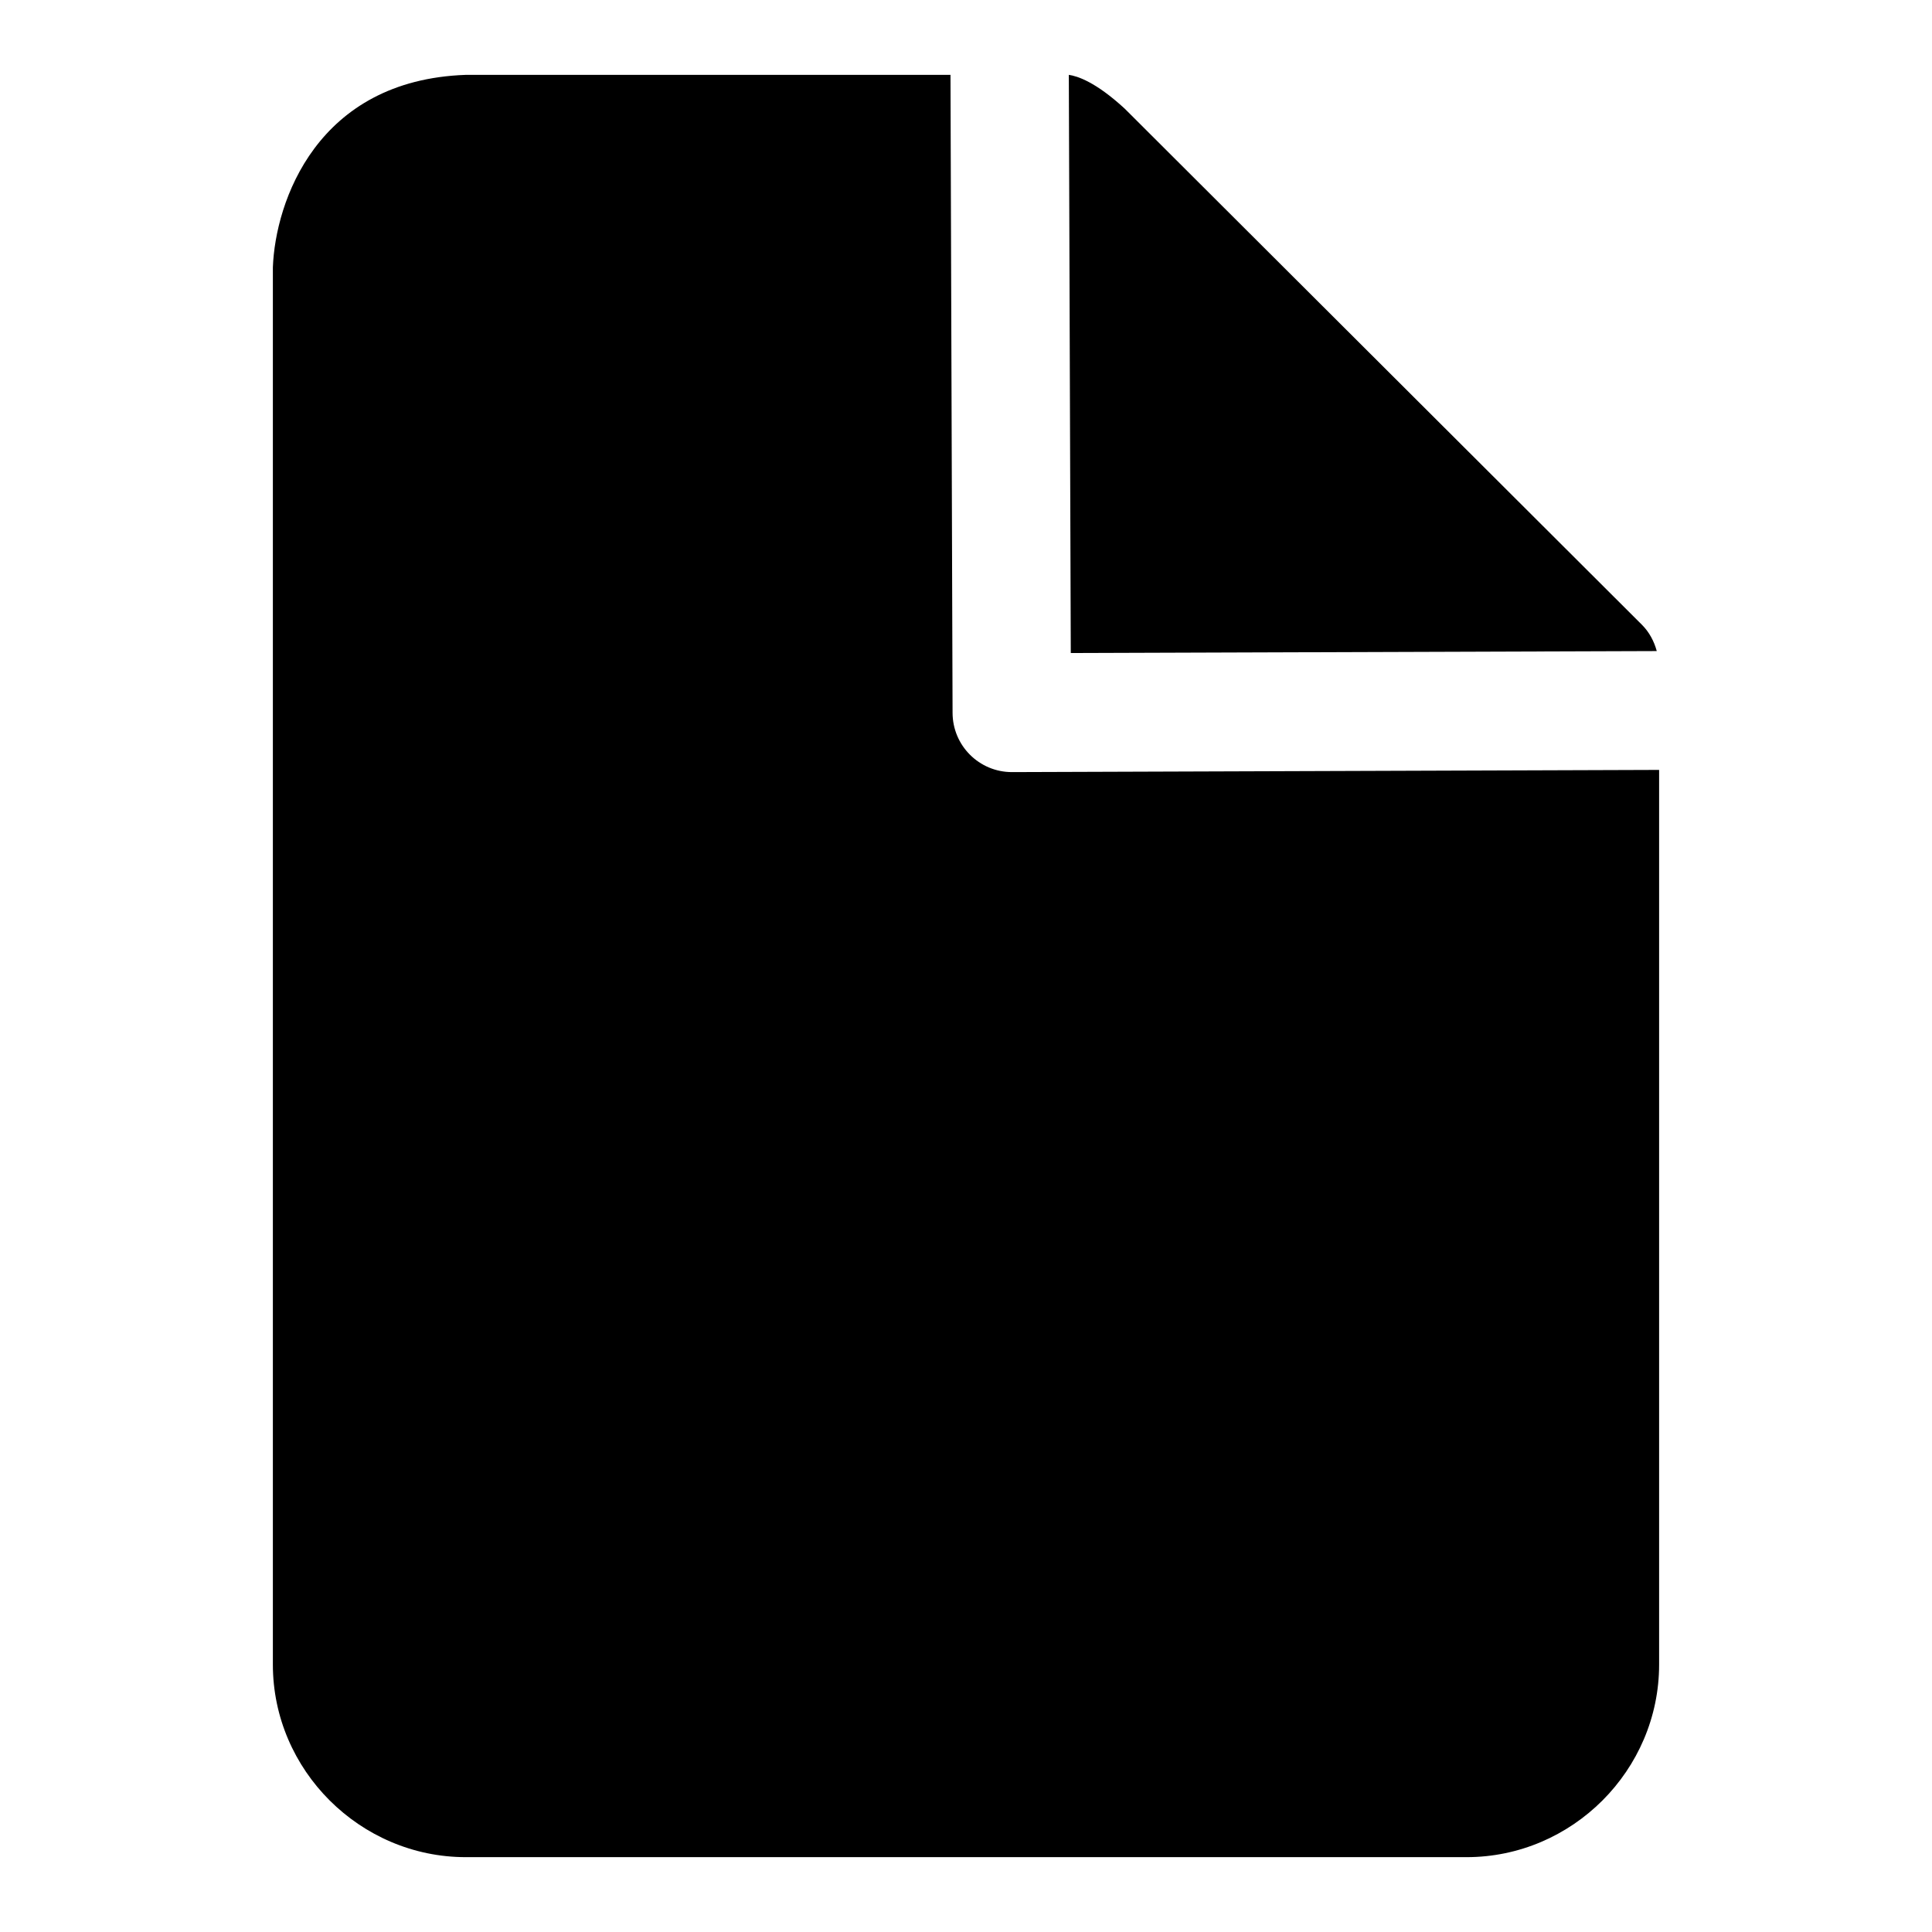
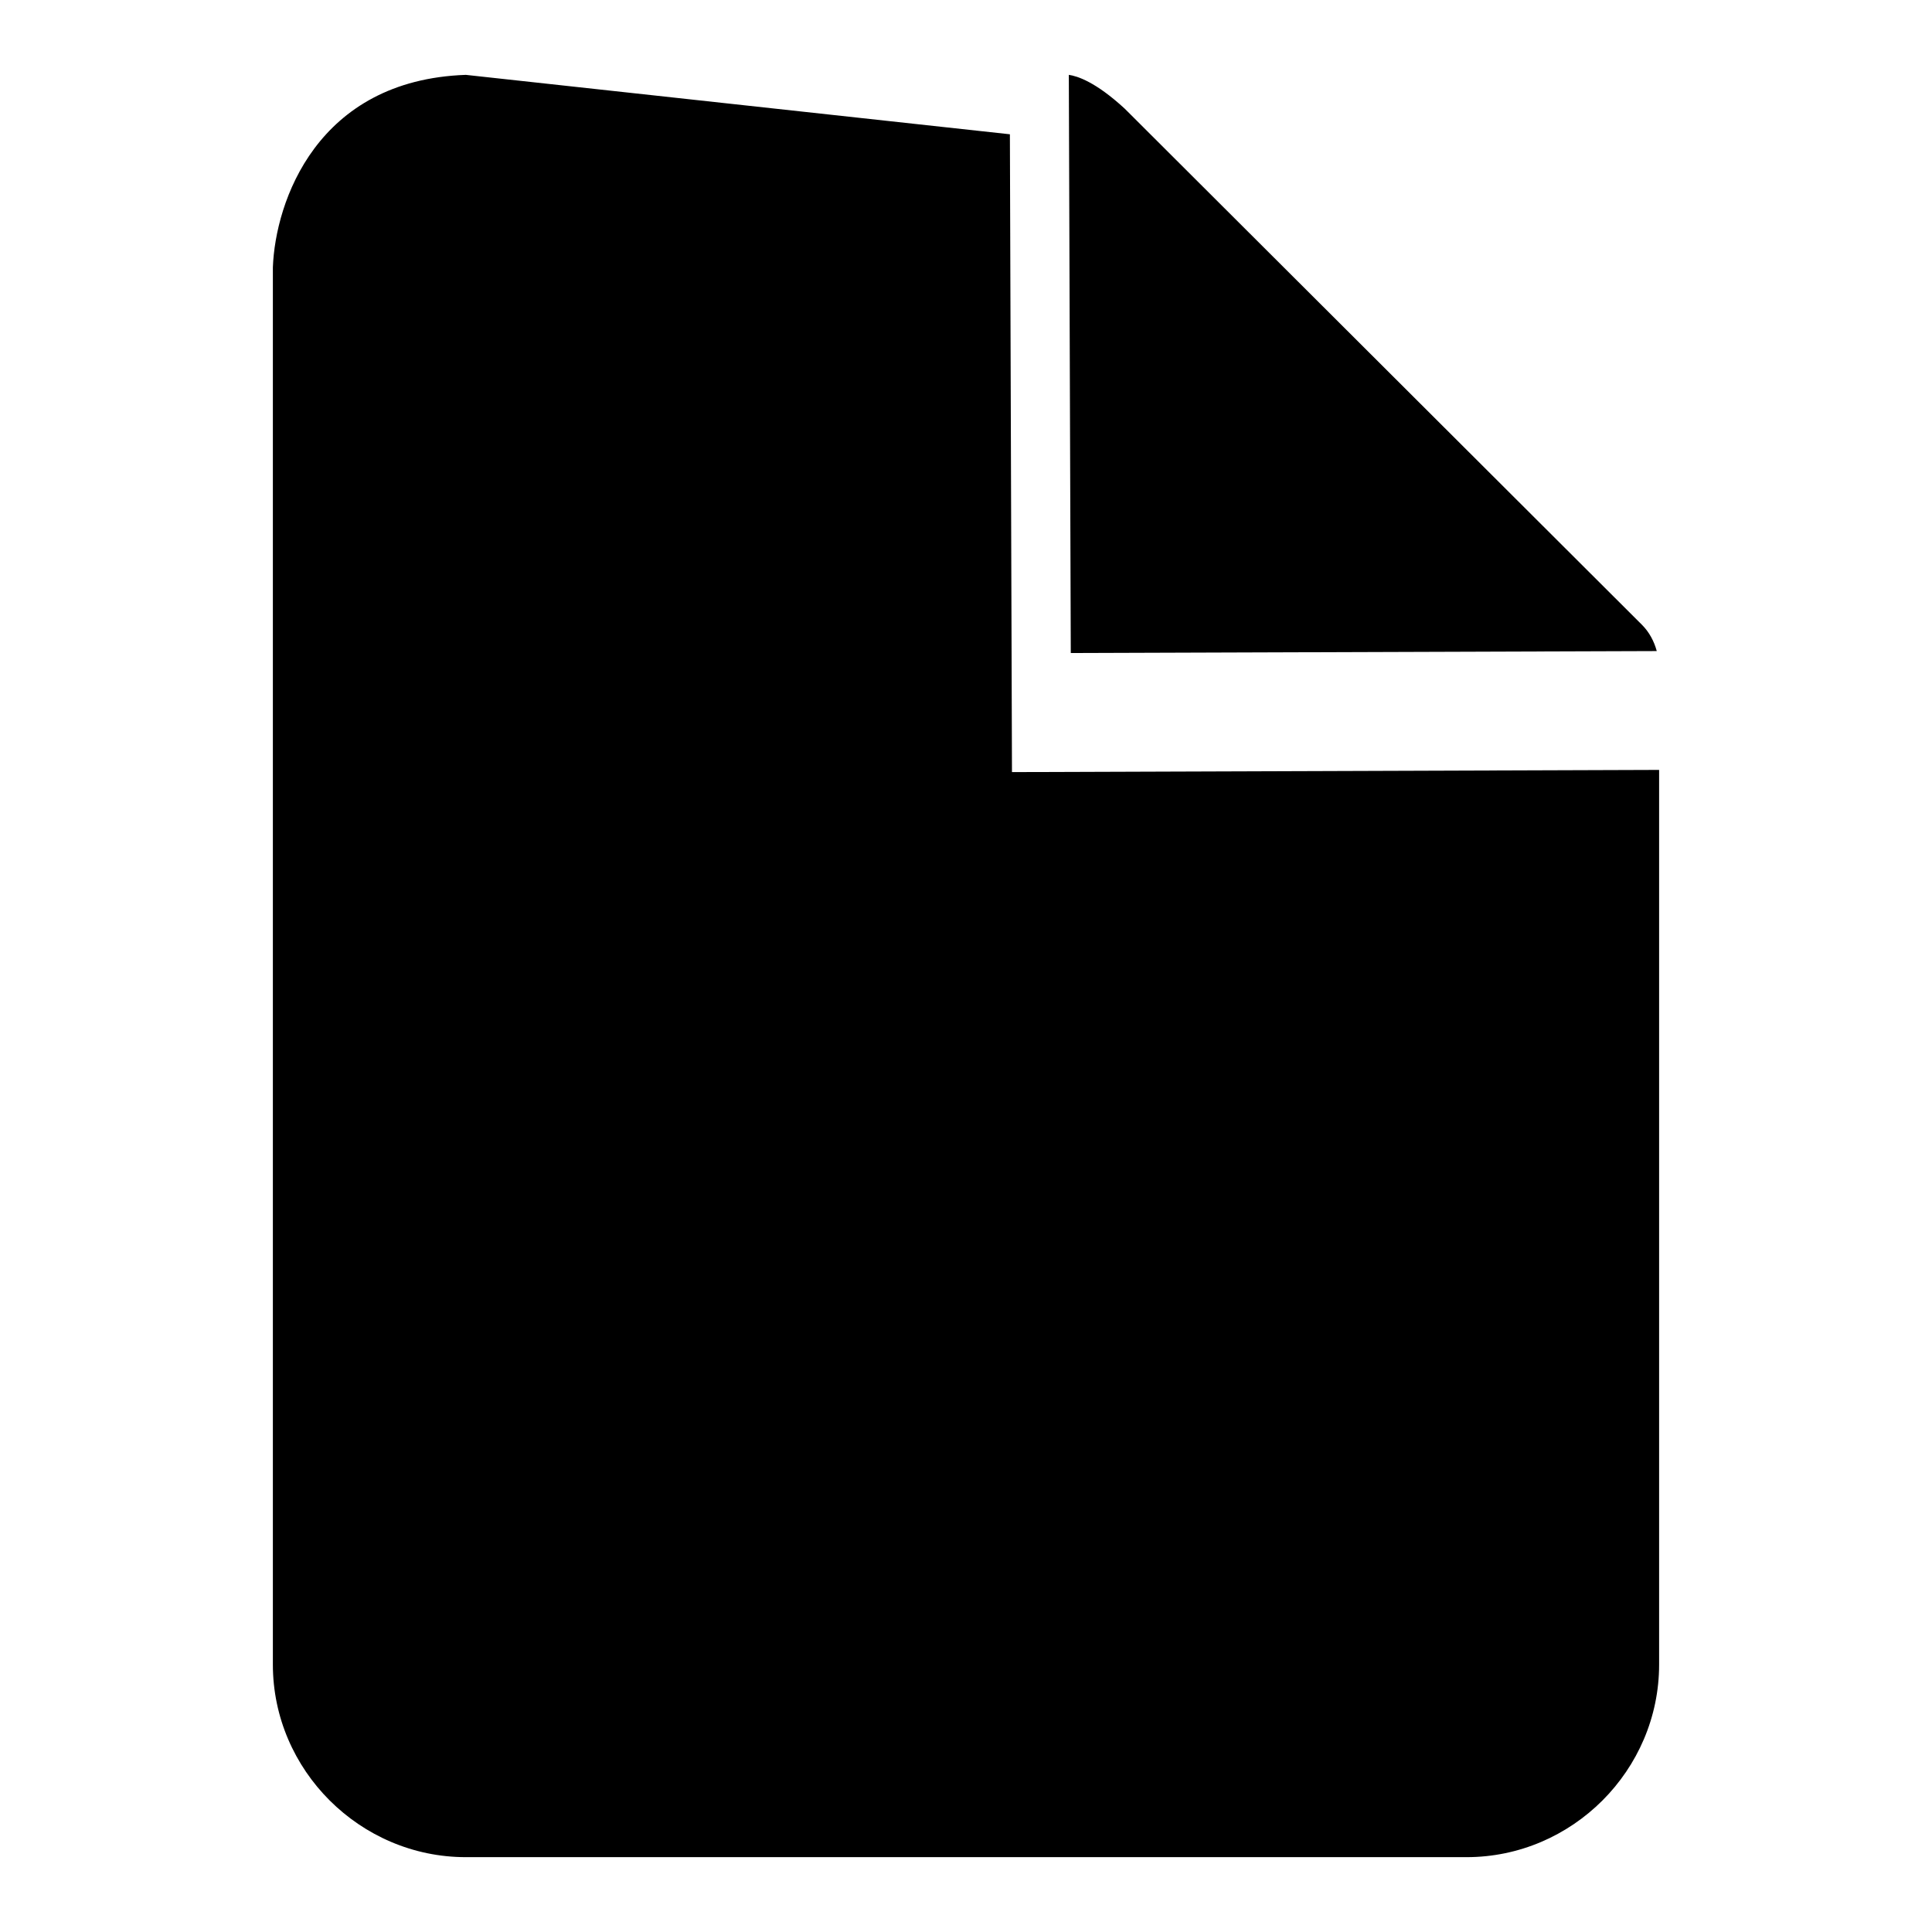
<svg xmlns="http://www.w3.org/2000/svg" fill="#000000" width="800px" height="800px" version="1.1" viewBox="144 144 512 512">
-   <path d="m267.45 163.84c-39.516 1.371-50.492 33.66-51.137 51.012v370.27c0 28.008 23.129 51.043 51.137 51.043h265.19c28.008 0 51.043-23.035 51.043-51.043v-237.09l-171.5 0.582c-8.707 0-15.742-7.039-15.742-15.742l-0.551-169.03zm159.8 0 0.52 153.22 155.29-0.52c-0.707-2.598-1.984-5.023-3.938-6.977l-137.04-136.75c-7.746-7.133-12.562-8.645-14.832-8.977z" />
+   <path d="m267.45 163.84c-39.516 1.371-50.492 33.66-51.137 51.012v370.27c0 28.008 23.129 51.043 51.137 51.043h265.19c28.008 0 51.043-23.035 51.043-51.043v-237.09l-171.5 0.582l-0.551-169.03zm159.8 0 0.52 153.22 155.29-0.52c-0.707-2.598-1.984-5.023-3.938-6.977l-137.04-136.75c-7.746-7.133-12.562-8.645-14.832-8.977z" />
</svg>